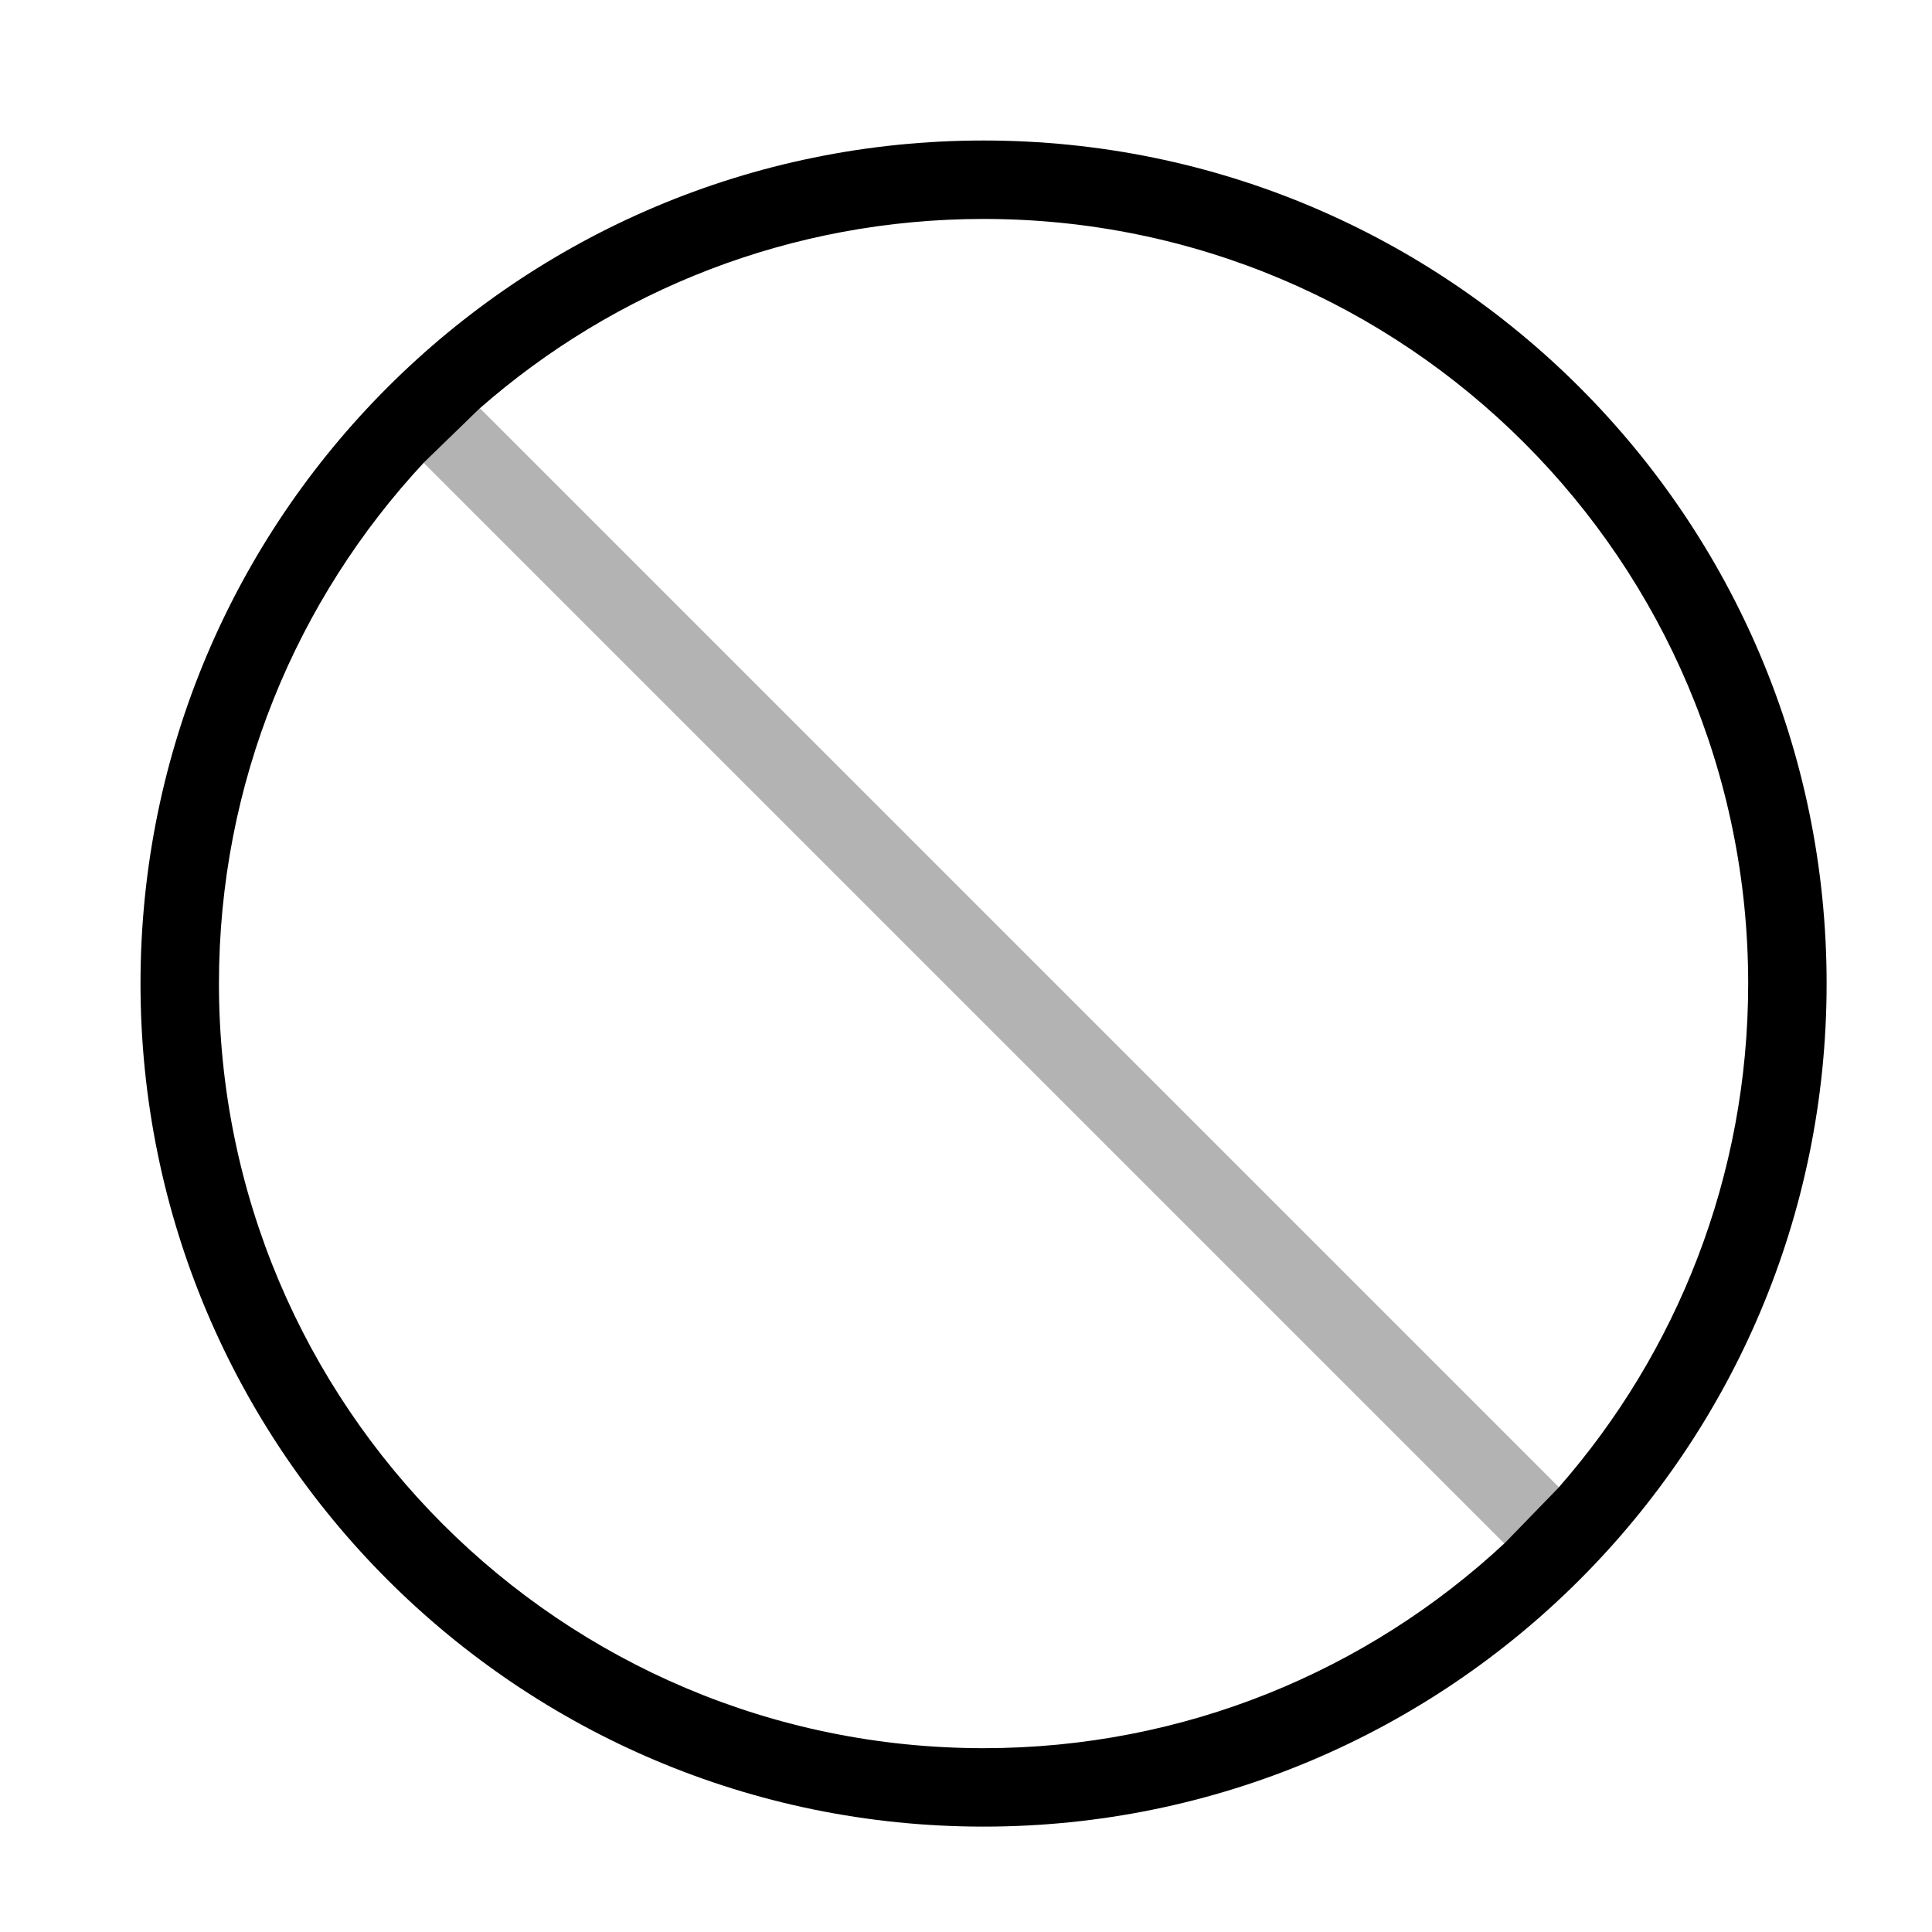
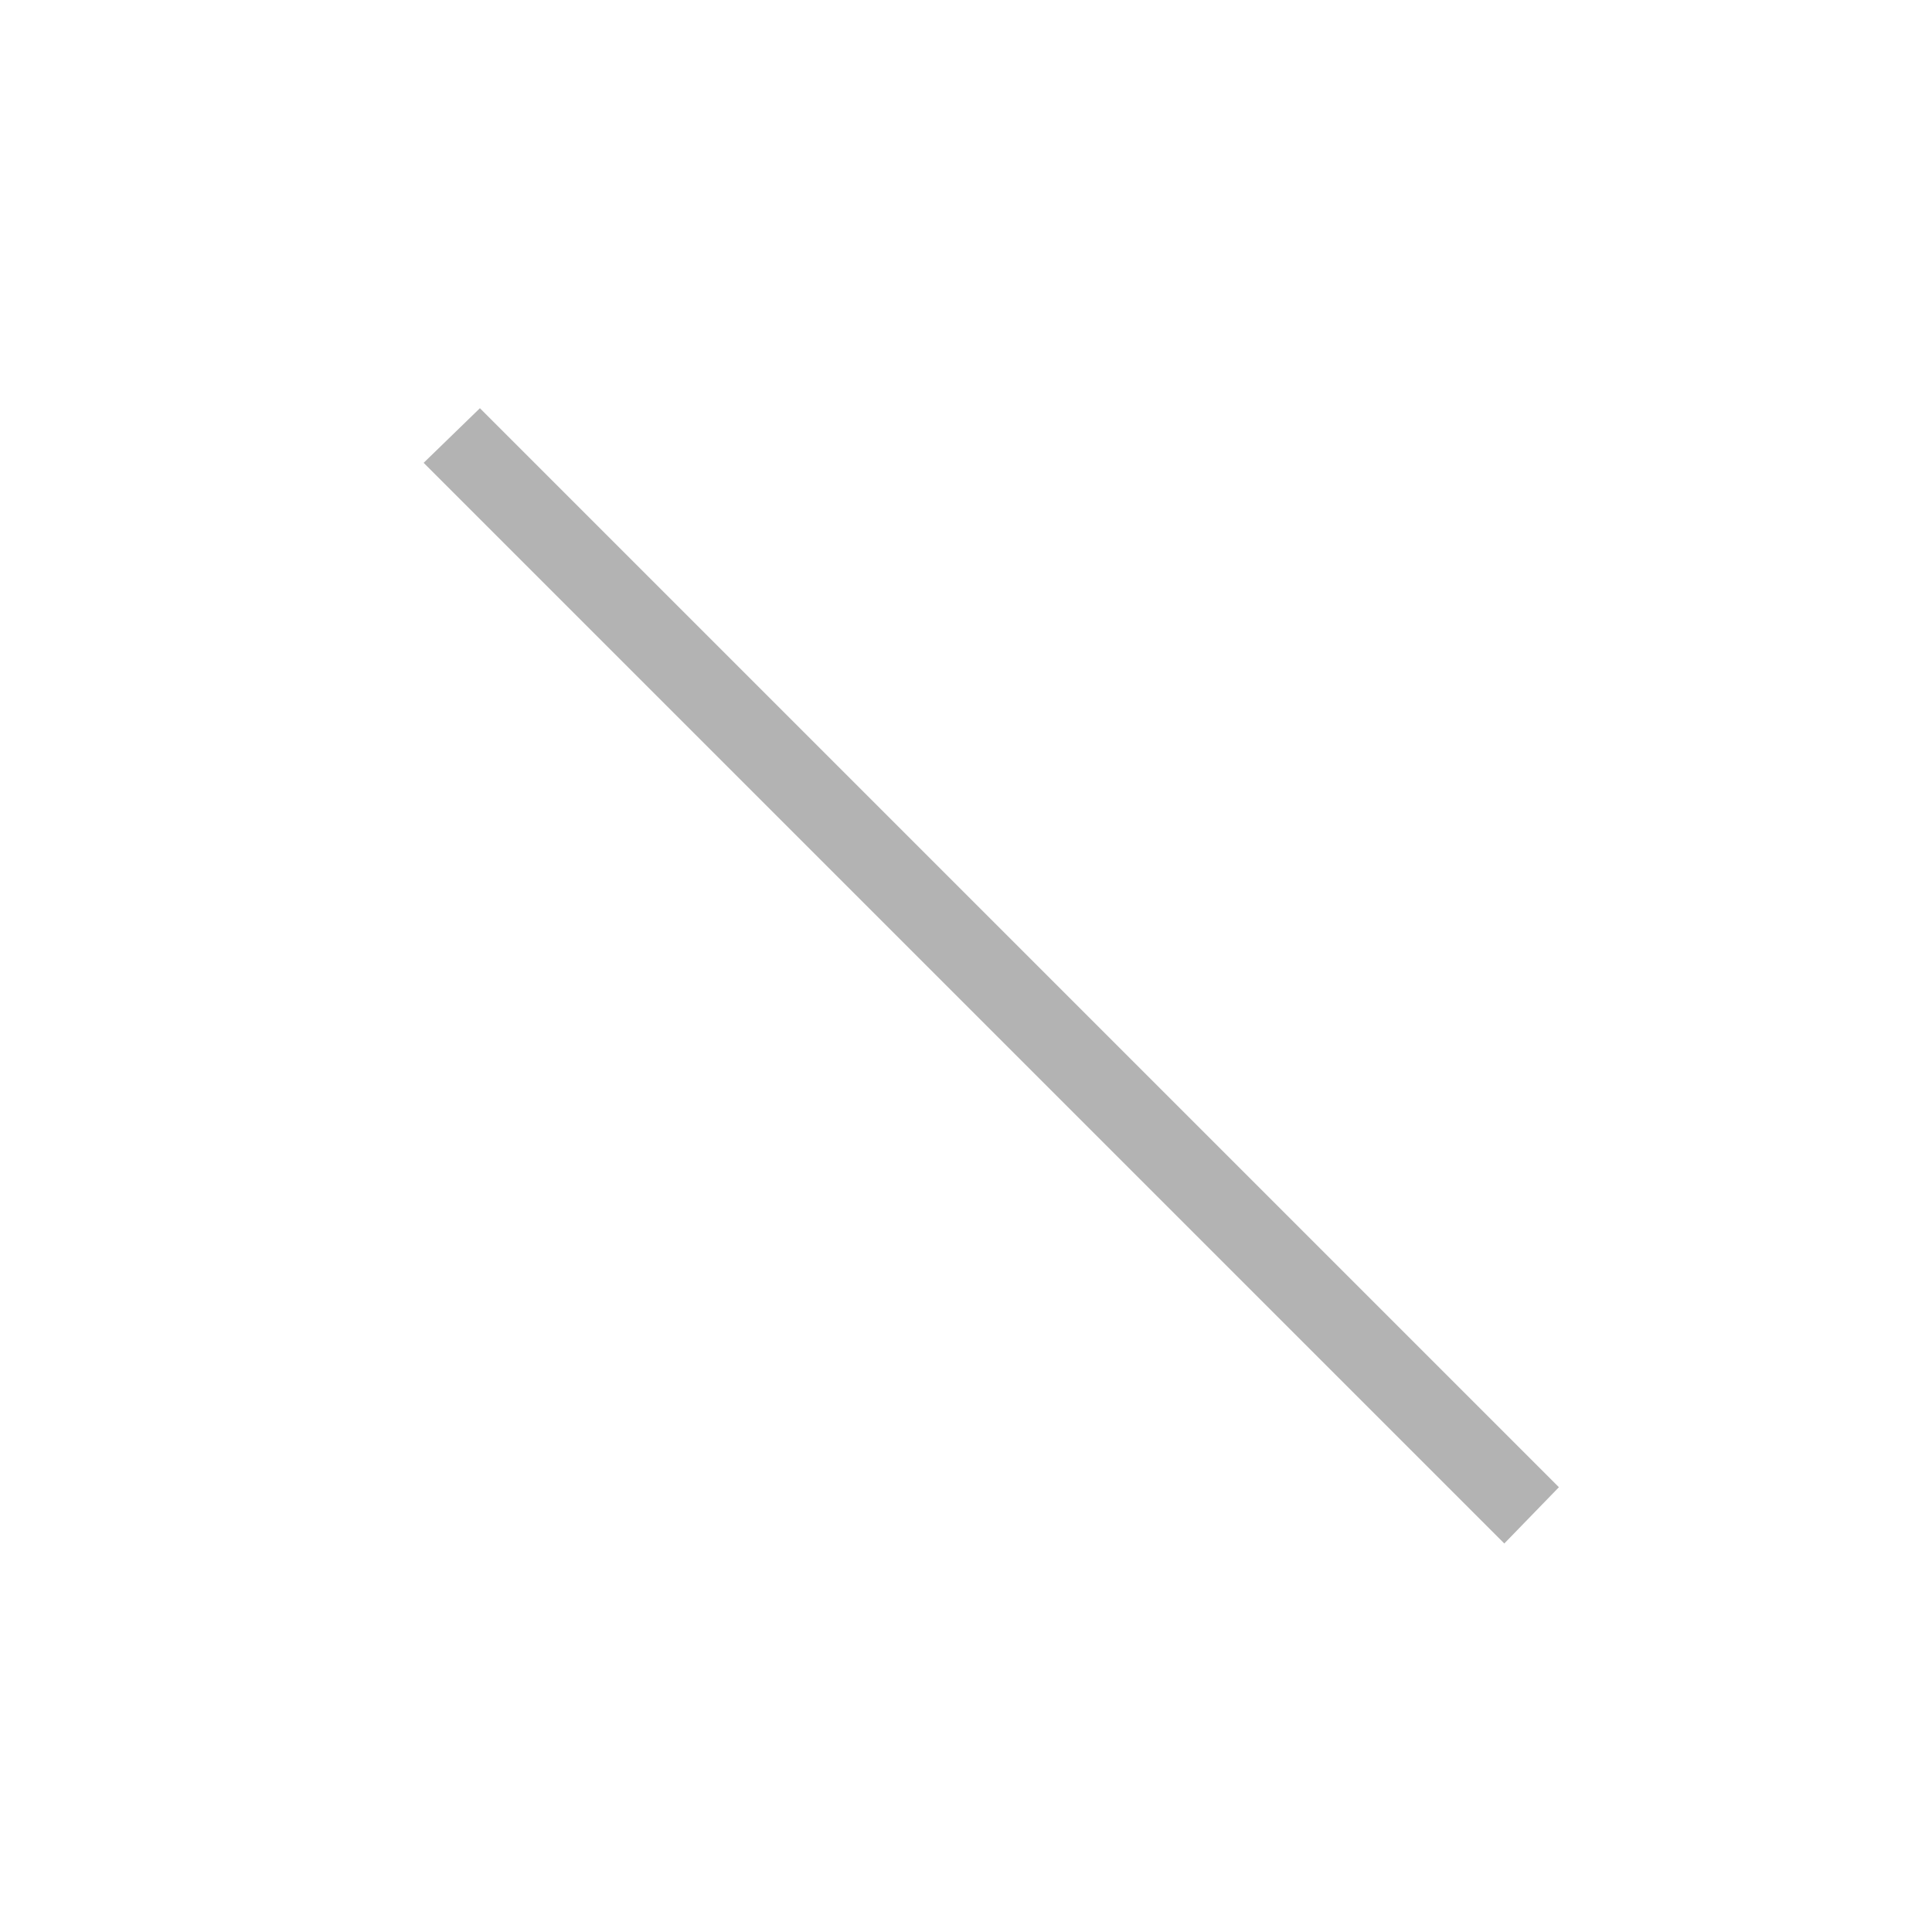
<svg xmlns="http://www.w3.org/2000/svg" width="55" height="55" viewBox="0 0 55 55" fill="none">
-   <path fill-rule="evenodd" clip-rule="evenodd" d="M13.662 11.621L12.06 13.176L42.824 43.94L44.379 42.338L13.662 11.621Z" fill="black" fill-opacity="0.3" />
-   <path fill-rule="evenodd" clip-rule="evenodd" d="M4 28C4 14.745 14.745 4 28 4C41.255 4 52 14.745 52 28C52 41.255 41.255 52 28 52C14.745 52 4 41.255 4 28ZM13.662 11.621C17.492 8.266 22.509 6.233 28 6.233C40.022 6.233 49.767 15.978 49.767 28C49.767 33.492 47.734 38.508 44.379 42.338L42.824 43.94C38.937 47.556 33.727 49.767 28 49.767C15.978 49.767 6.233 40.022 6.233 28C6.233 22.273 8.444 17.063 12.06 13.176L13.662 11.621Z" fill="black" />
+   <path fill-rule="evenodd" clip-rule="evenodd" d="M13.662 11.621L12.06 13.176L42.824 43.94L44.379 42.338Z" fill="black" fill-opacity="0.3" />
</svg>